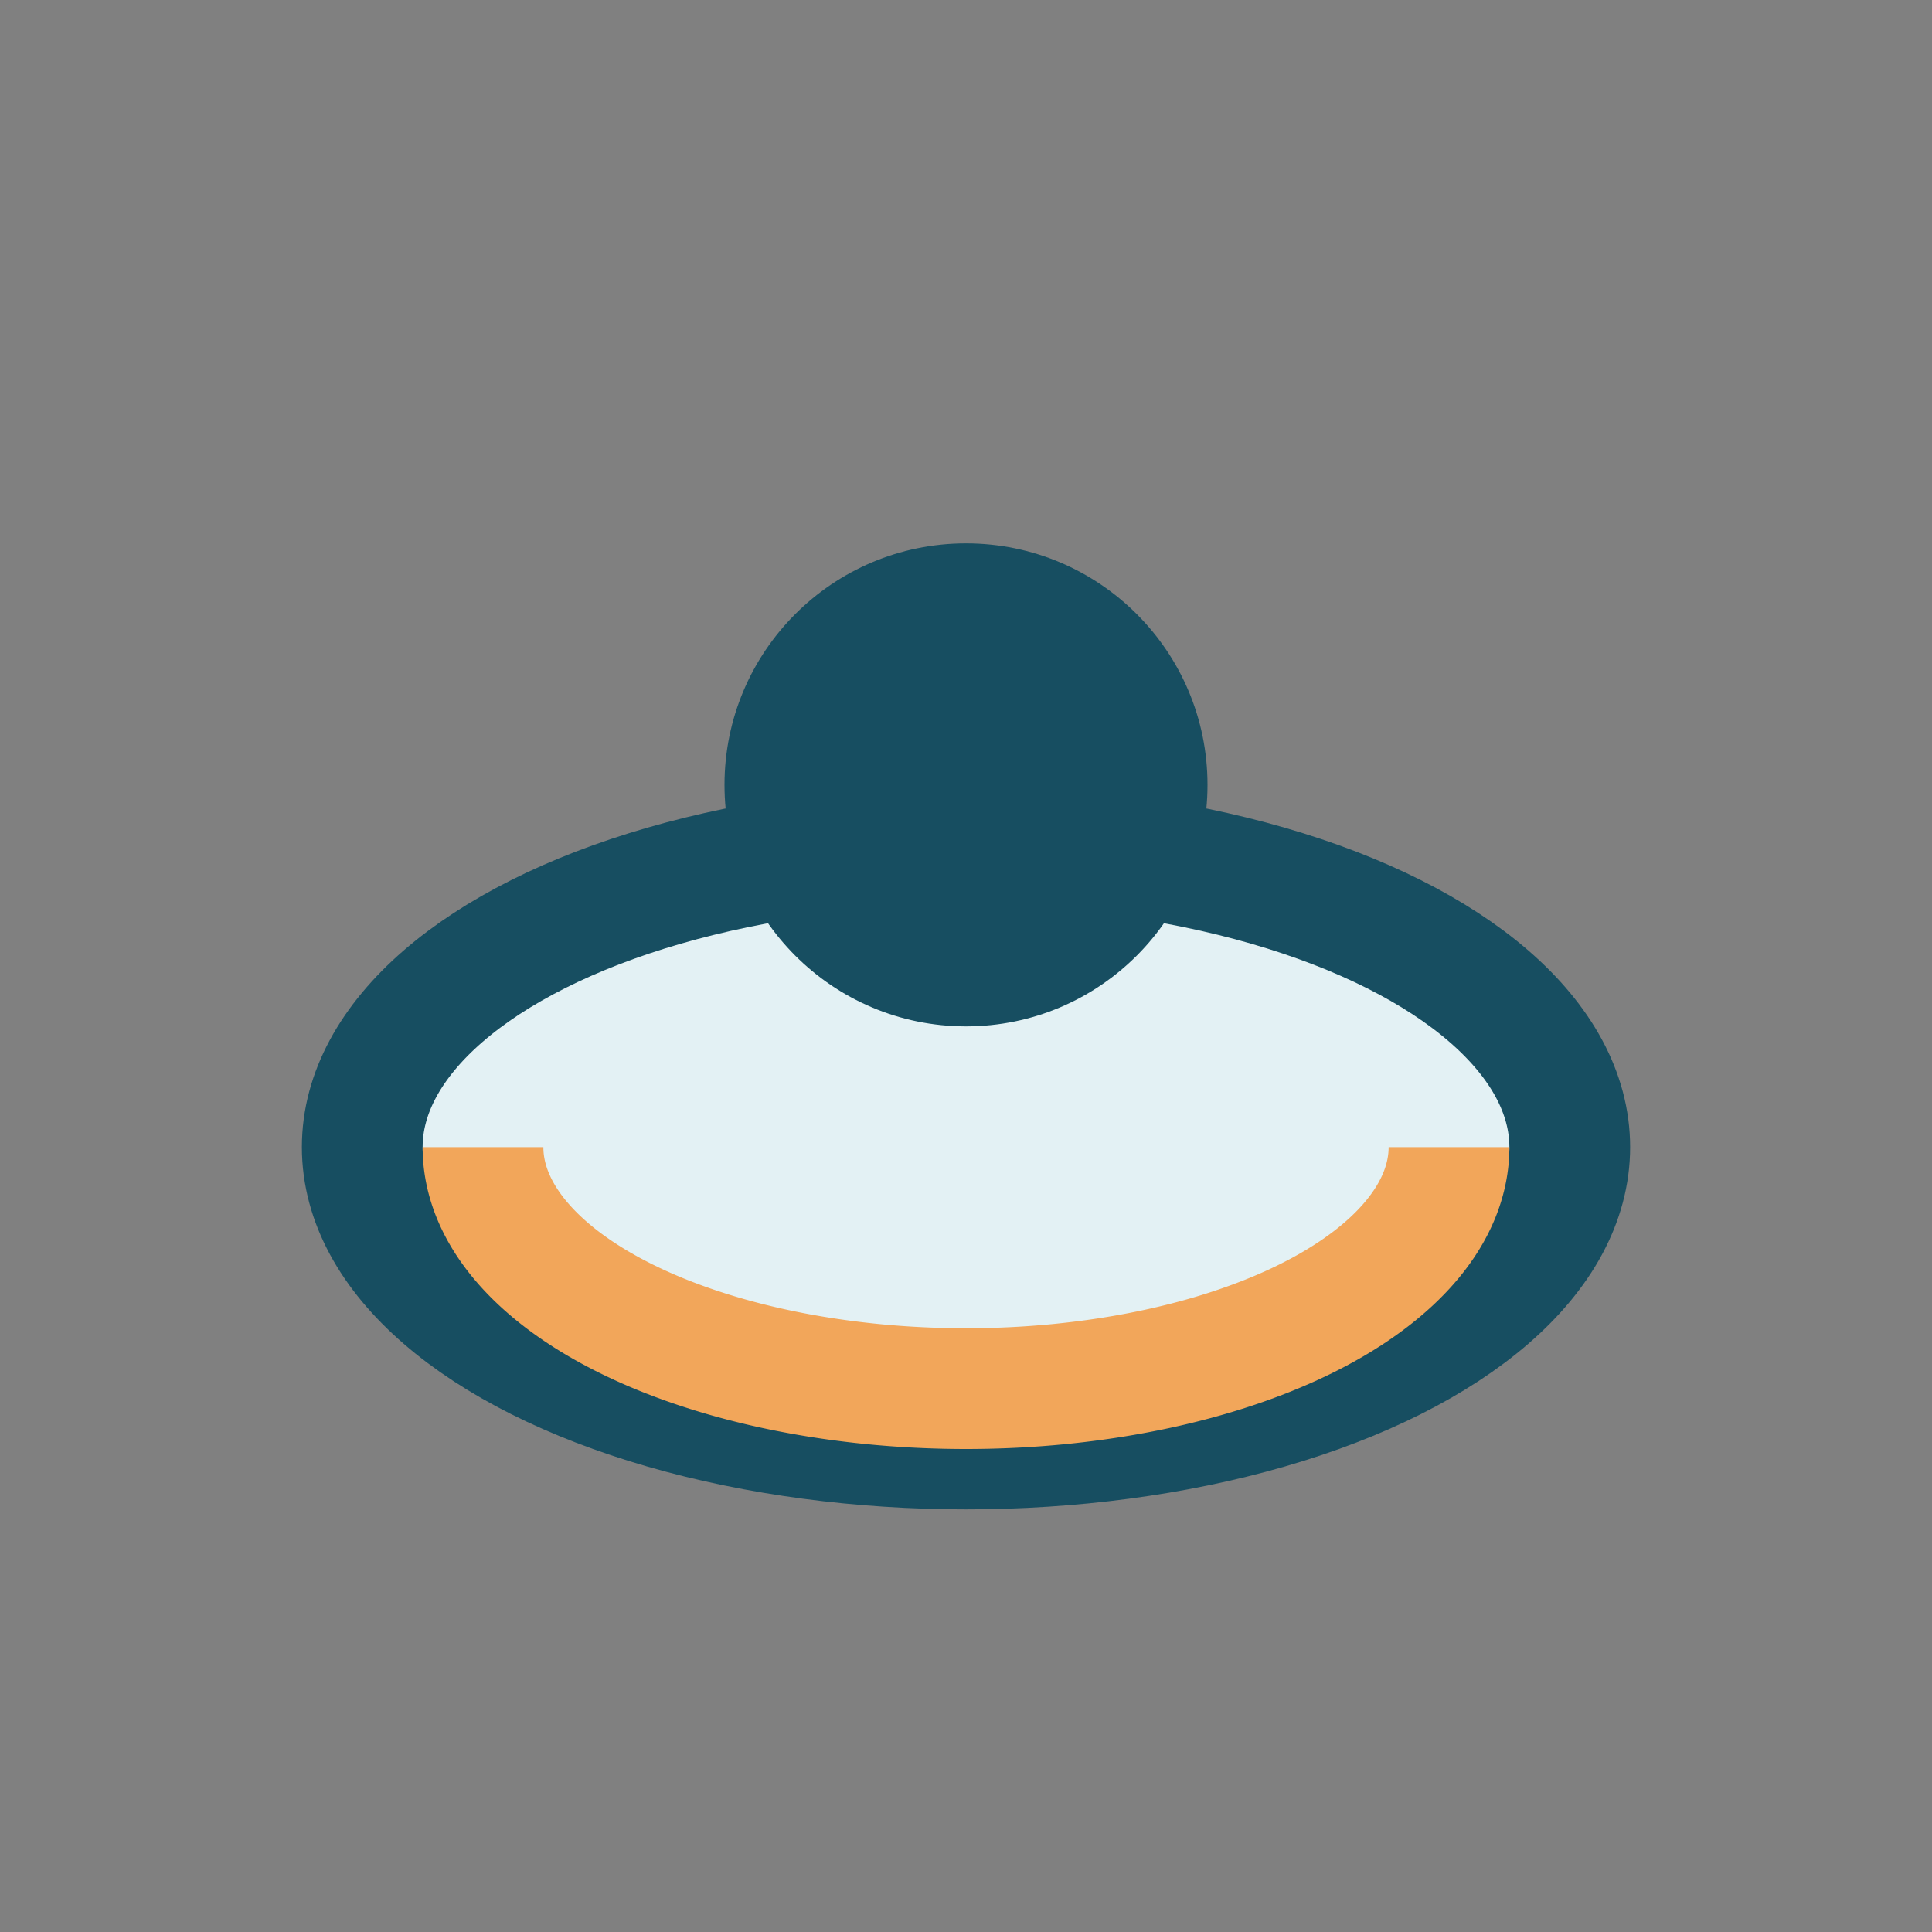
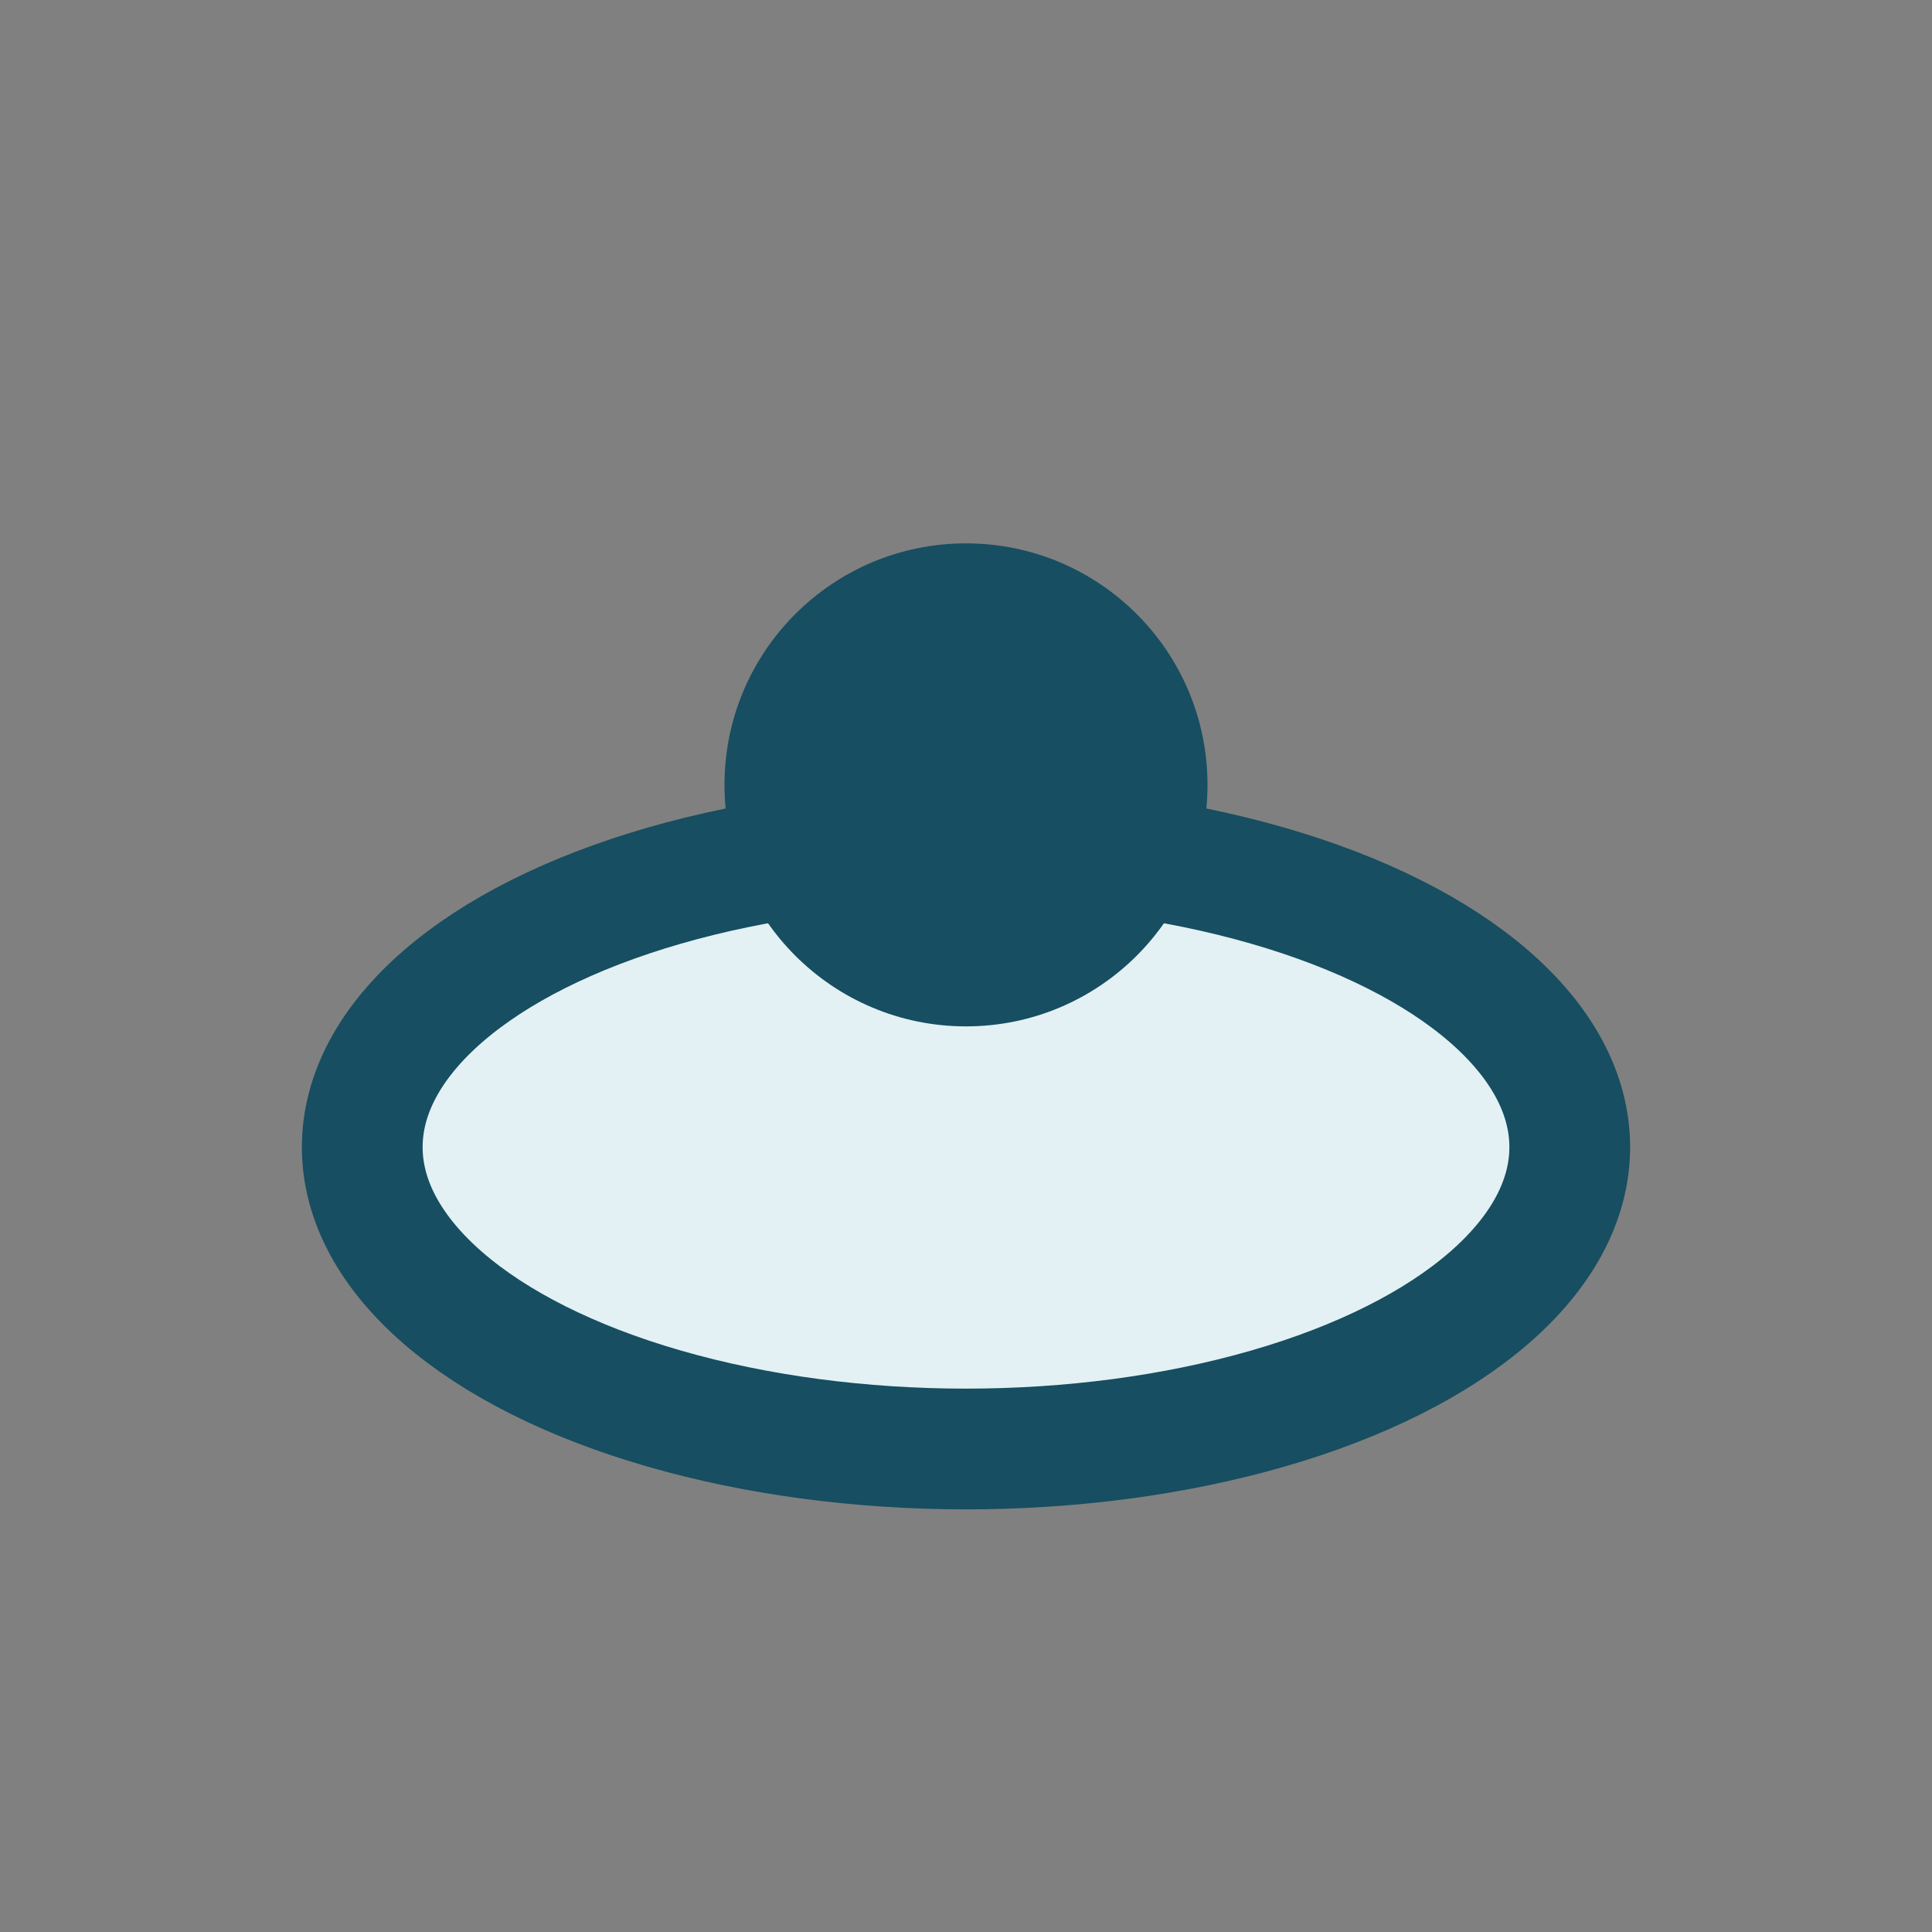
<svg xmlns="http://www.w3.org/2000/svg" width="32" height="32" viewBox="0 0 32 32">
  <rect x="0" y="0" width="32" height="32" fill="#808080" stroke="none" />
  <ellipse cx="16" cy="19" rx="10" ry="5" fill="#E3F1F4" stroke="#174E61" stroke-width="2" />
-   <path d="M8 19a8 4 0 0 0 16 0" fill="none" stroke="#F2A65A" stroke-width="2" />
  <circle cx="16" cy="13" r="4" fill="#174E61" />
</svg>